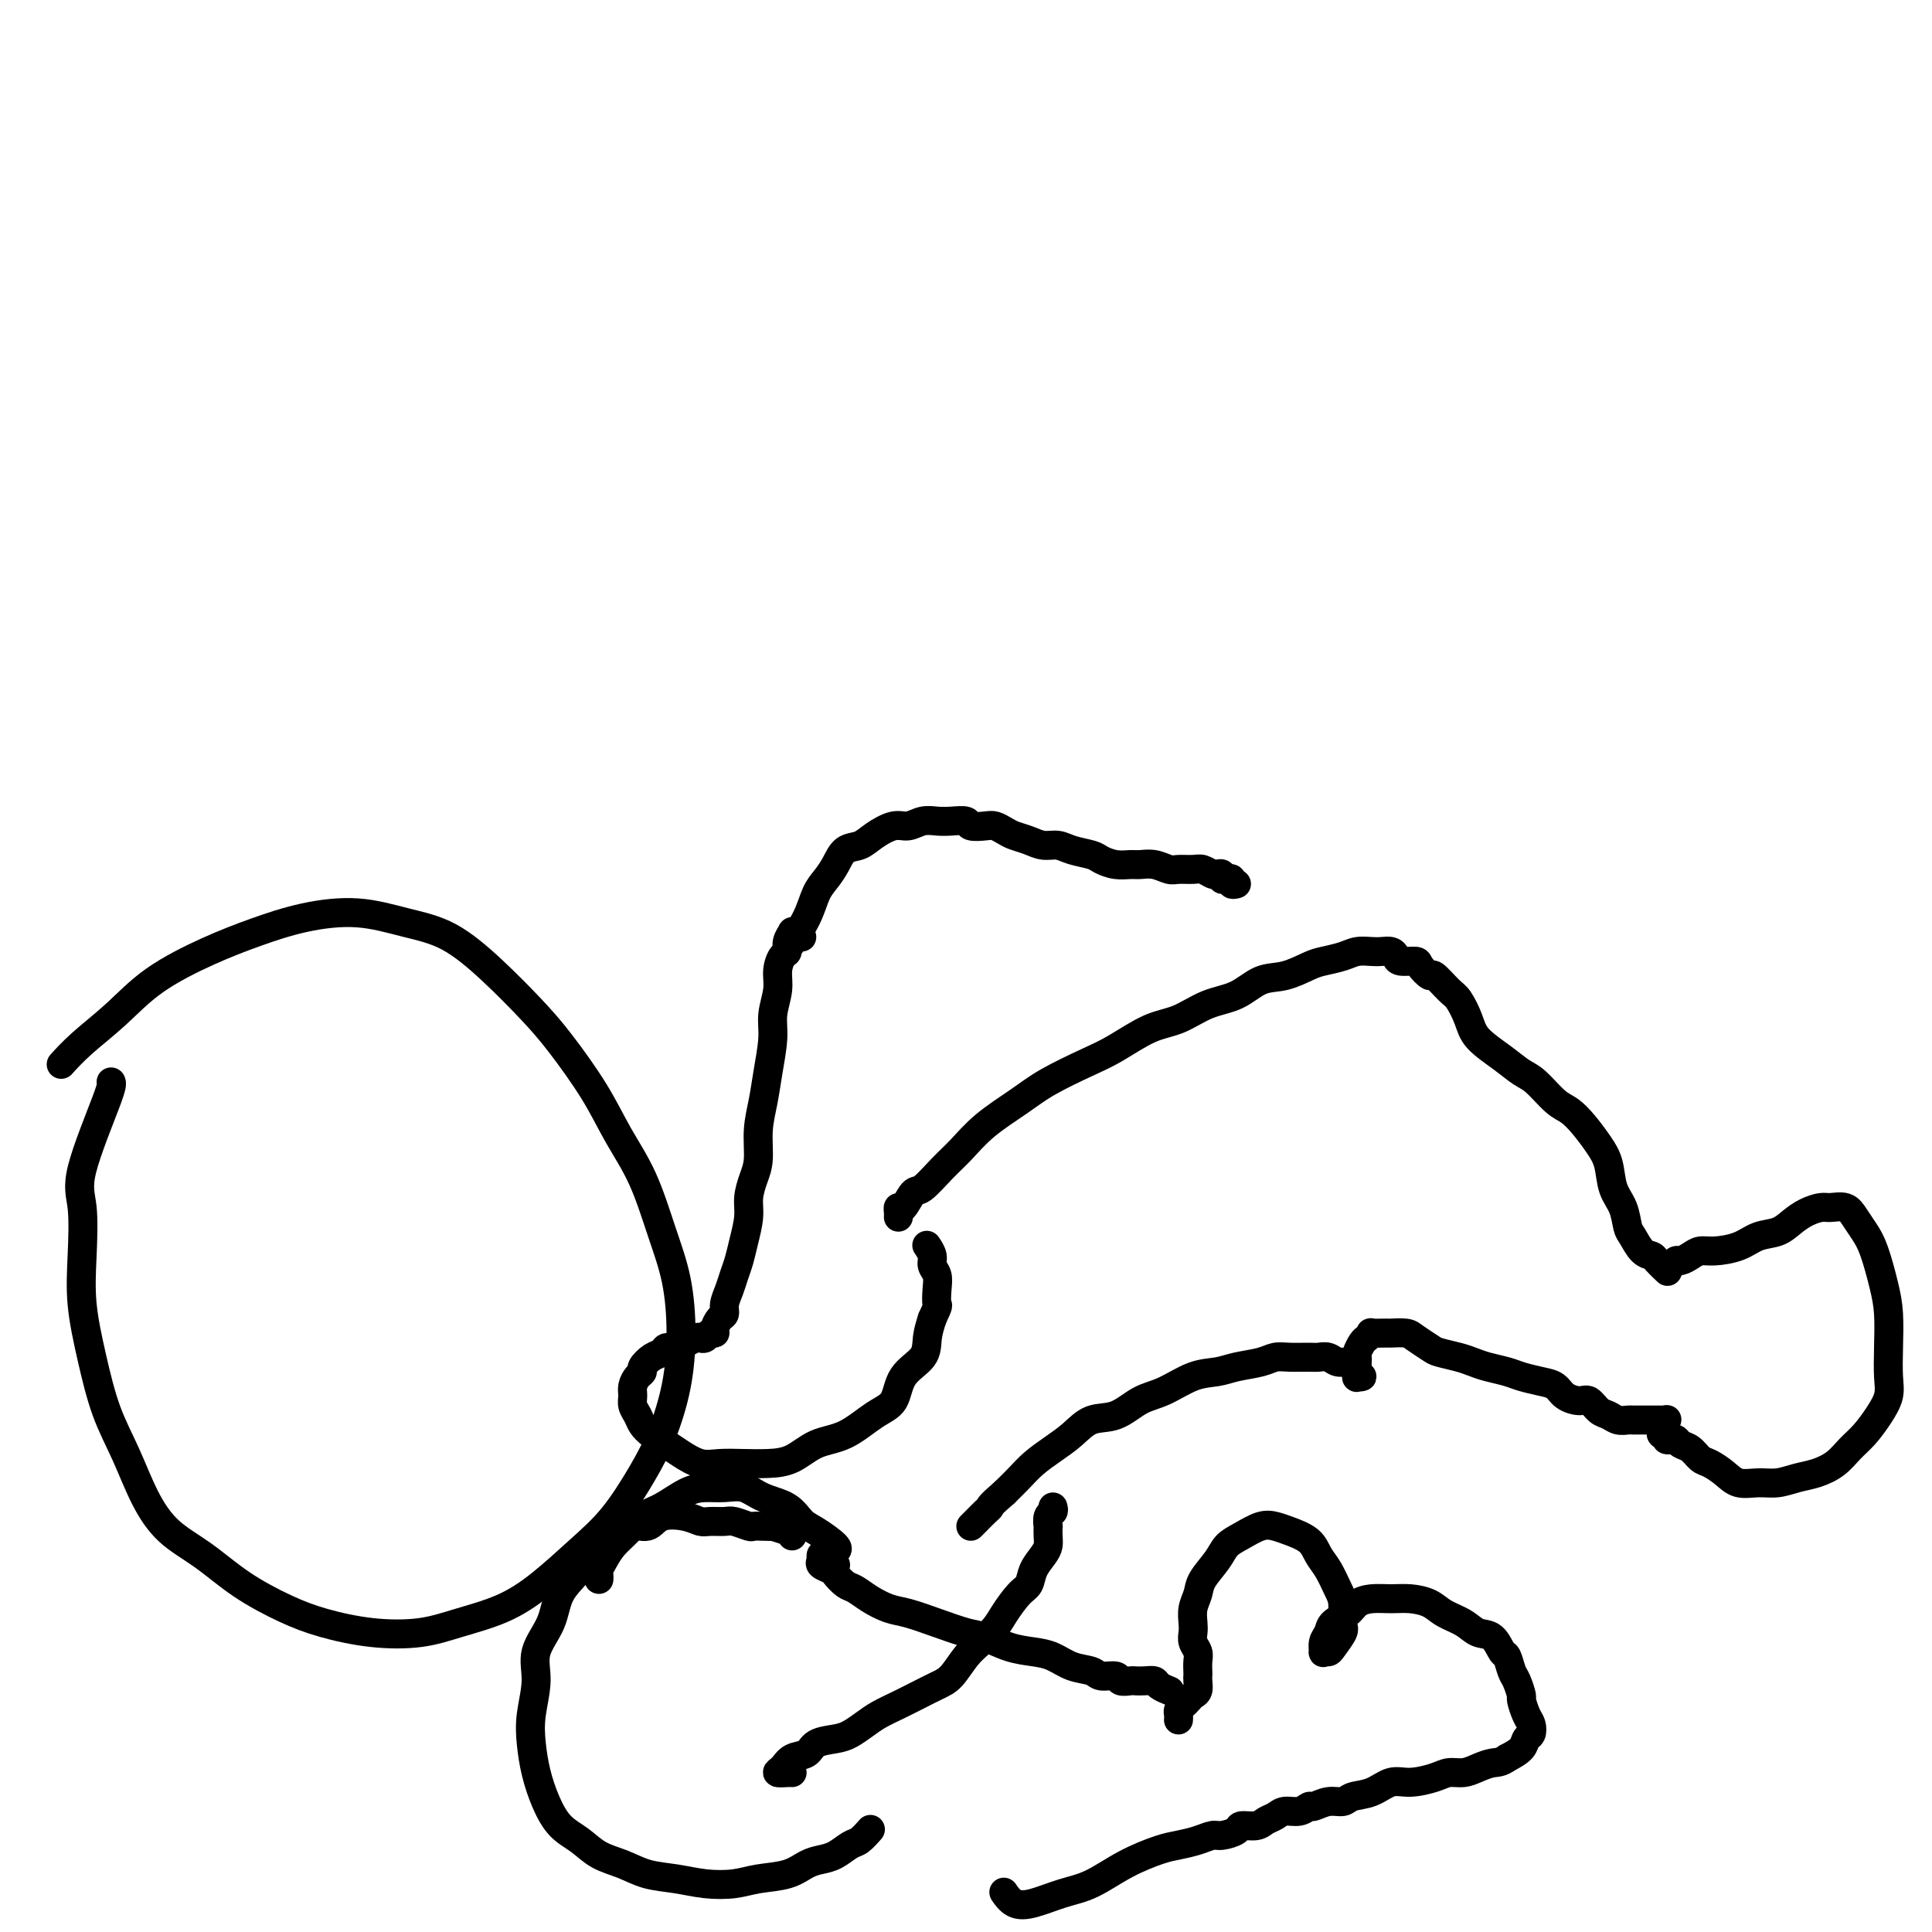
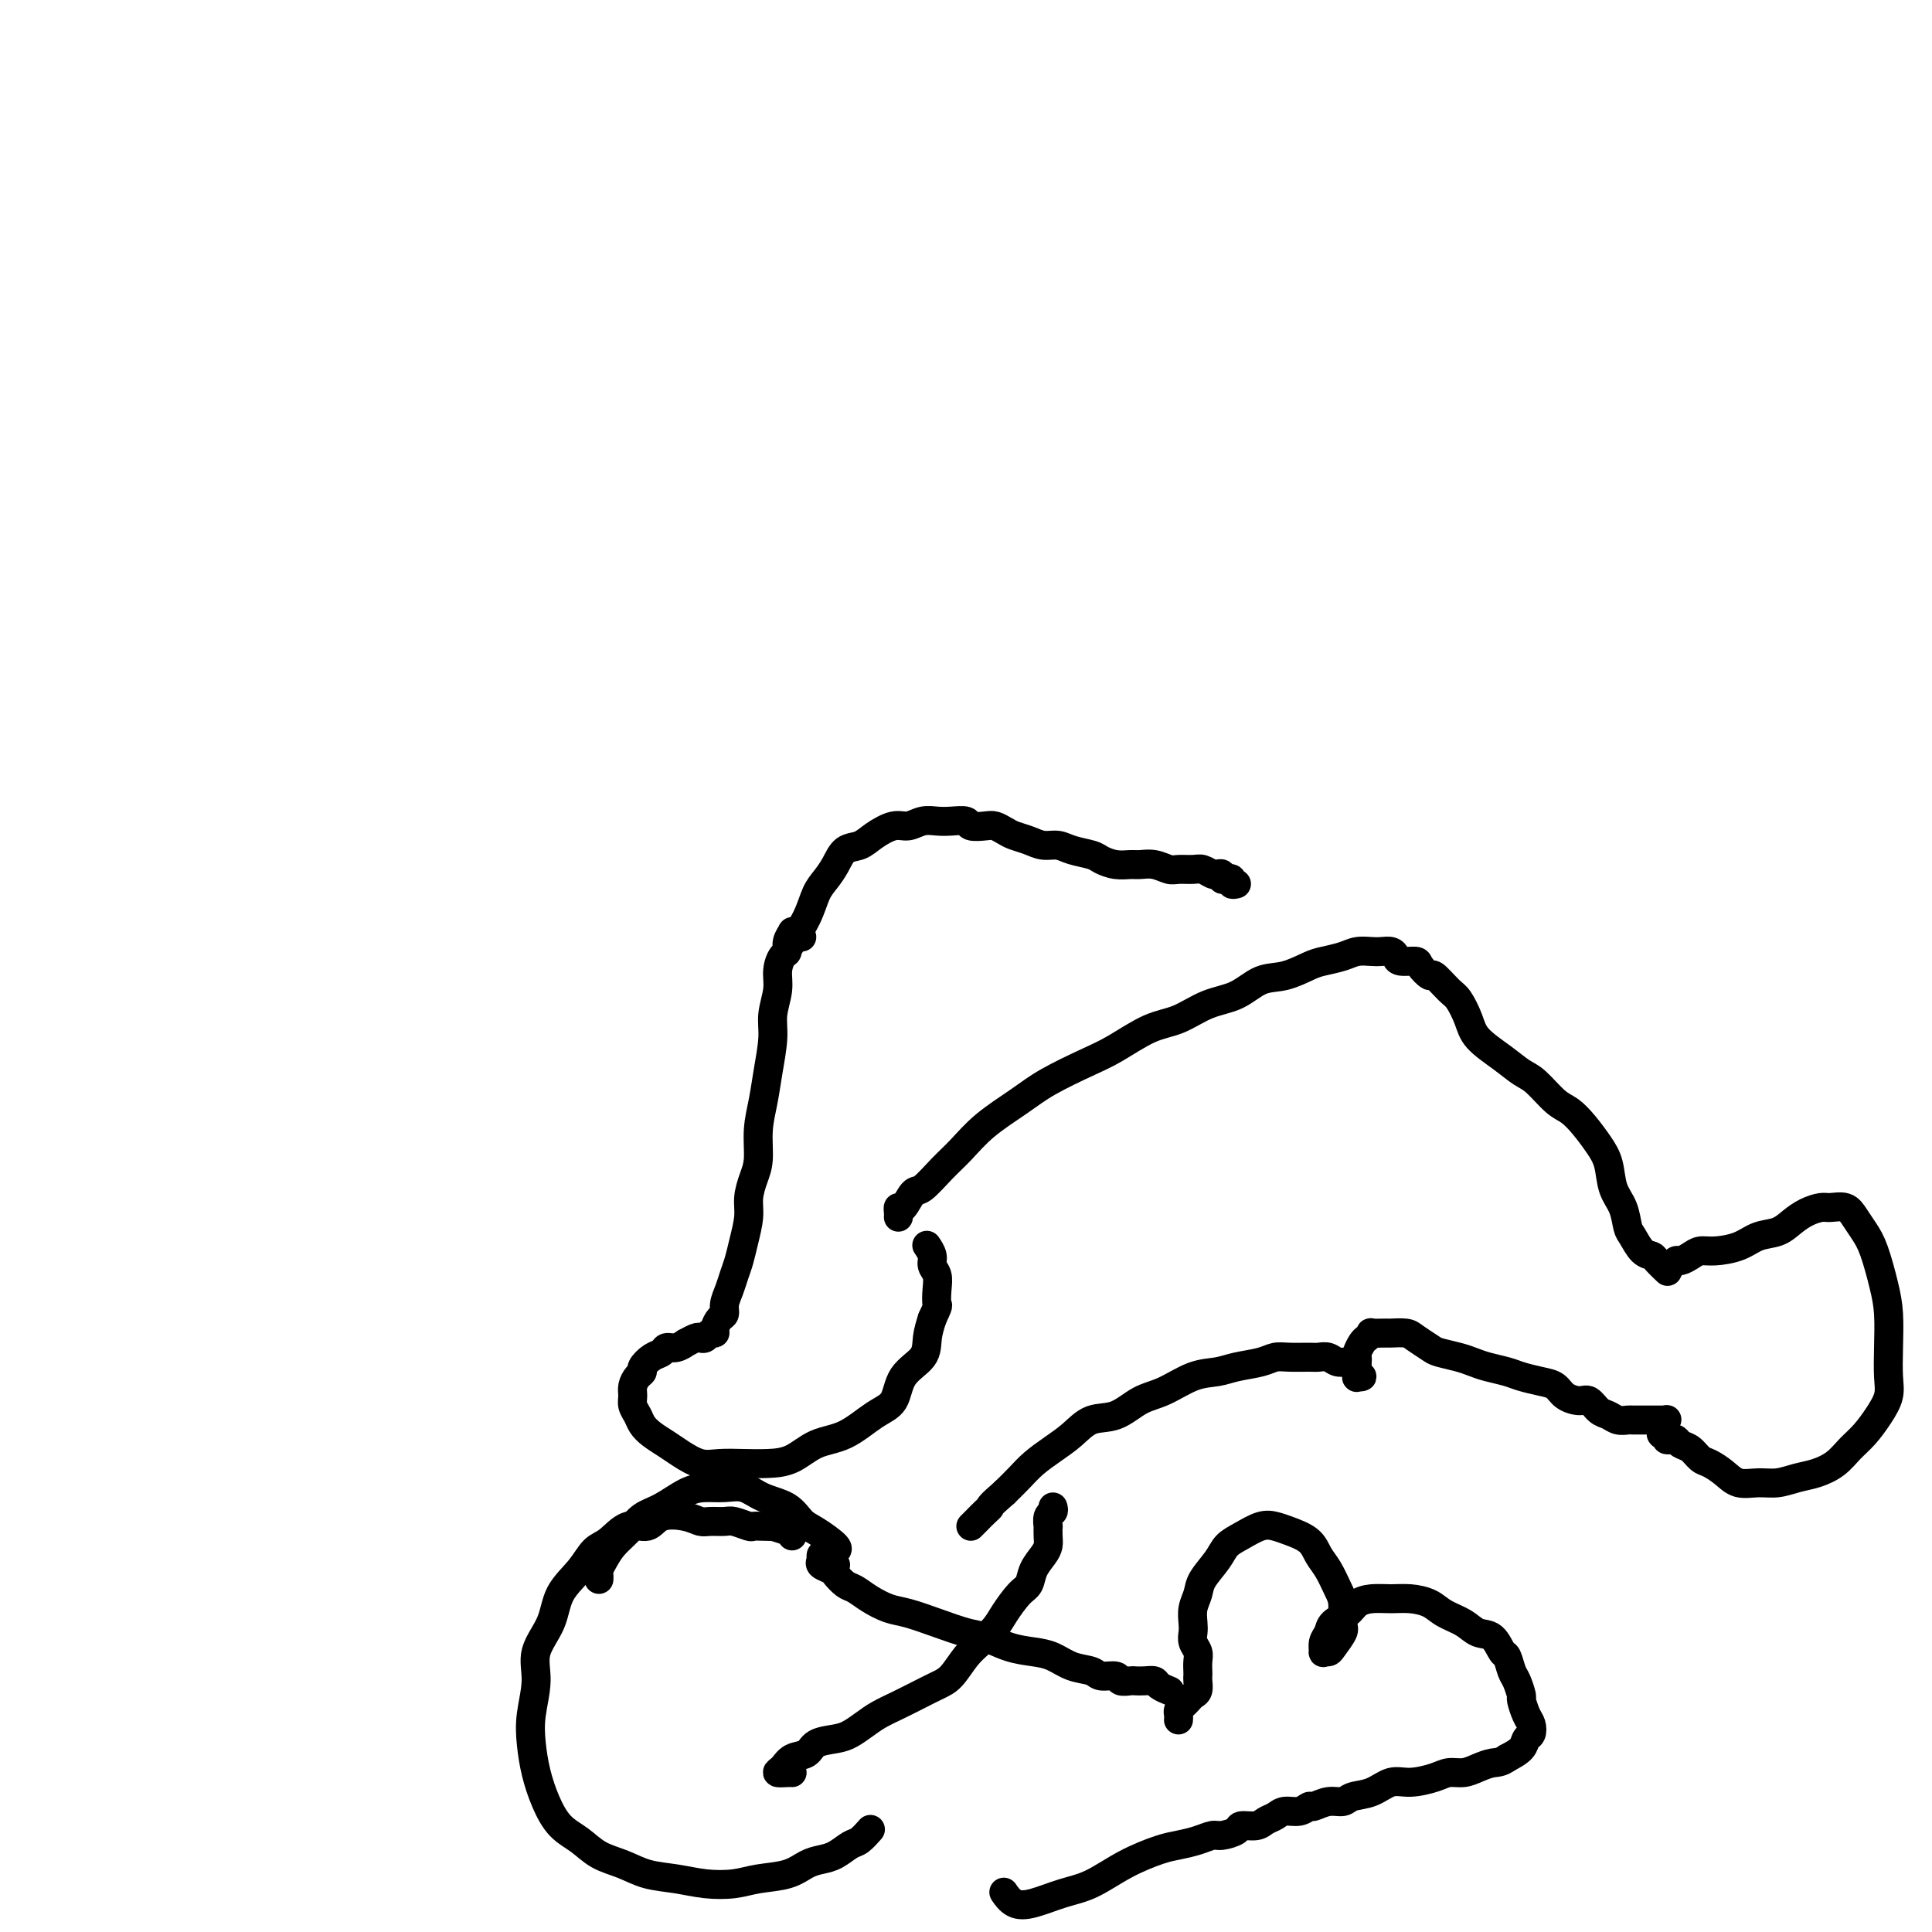
<svg xmlns="http://www.w3.org/2000/svg" viewBox="0 0 400 400" version="1.1">
  <g fill="none" stroke="#000000" stroke-width="6" stroke-linecap="round" stroke-linejoin="round">
-     <path d="M23,224c0.143,0.283 0.286,0.567 -1,4c-1.286,3.433 -3.999,10.016 -5,14c-1.001,3.984 -0.288,5.367 0,8c0.288,2.633 0.152,6.514 0,10c-0.152,3.486 -0.320,6.576 0,10c0.320,3.424 1.129,7.181 2,11c0.871,3.819 1.805,7.699 3,11c1.195,3.301 2.651,6.023 4,9c1.349,2.977 2.592,6.208 4,9c1.408,2.792 2.980,5.146 5,7c2.020,1.854 4.486,3.208 7,5c2.514,1.792 5.076,4.023 8,6c2.924,1.977 6.210,3.701 9,5c2.790,1.299 5.083,2.172 8,3c2.917,0.828 6.458,1.610 10,2c3.542,0.390 7.085,0.388 10,0c2.915,-0.388 5.201,-1.163 8,-2c2.799,-0.837 6.110,-1.737 9,-3c2.890,-1.263 5.357,-2.889 8,-5c2.643,-2.111 5.461,-4.706 8,-7c2.539,-2.294 4.800,-4.286 7,-7c2.200,-2.714 4.339,-6.151 6,-9c1.661,-2.849 2.843,-5.110 4,-8c1.157,-2.890 2.289,-6.409 3,-10c0.711,-3.591 1.002,-7.255 1,-11c-0.002,-3.745 -0.297,-7.571 -1,-11c-0.703,-3.429 -1.814,-6.460 -3,-10c-1.186,-3.540 -2.446,-7.588 -4,-11c-1.554,-3.412 -3.402,-6.188 -5,-9c-1.598,-2.812 -2.945,-5.660 -5,-9c-2.055,-3.340 -4.818,-7.174 -7,-10c-2.182,-2.826 -3.783,-4.646 -6,-7c-2.217,-2.354 -5.051,-5.242 -8,-8c-2.949,-2.758 -6.014,-5.386 -9,-7c-2.986,-1.614 -5.893,-2.216 -9,-3c-3.107,-0.784 -6.415,-1.752 -10,-2c-3.585,-0.248 -7.446,0.224 -11,1c-3.554,0.776 -6.799,1.855 -10,3c-3.201,1.145 -6.357,2.356 -10,4c-3.643,1.644 -7.772,3.719 -11,6c-3.228,2.281 -5.556,4.766 -8,7c-2.444,2.234 -5.004,4.217 -7,6c-1.996,1.783 -3.427,3.367 -4,4c-0.573,0.633 -0.286,0.317 0,0" />
    <path d="M186,252c0.017,-0.285 0.033,-0.571 0,-1c-0.033,-0.429 -0.116,-1.003 0,-1c0.116,0.003 0.431,0.582 1,0c0.569,-0.582 1.391,-2.324 2,-3c0.609,-0.676 1.005,-0.284 2,-1c0.995,-0.716 2.590,-2.539 4,-4c1.410,-1.461 2.634,-2.558 4,-4c1.366,-1.442 2.873,-3.227 5,-5c2.127,-1.773 4.875,-3.532 7,-5c2.125,-1.468 3.627,-2.643 6,-4c2.373,-1.357 5.616,-2.895 8,-4c2.384,-1.105 3.907,-1.775 6,-3c2.093,-1.225 4.754,-3.004 7,-4c2.246,-0.996 4.077,-1.207 6,-2c1.923,-0.793 3.940,-2.167 6,-3c2.060,-0.833 4.164,-1.126 6,-2c1.836,-0.874 3.405,-2.328 5,-3c1.595,-0.672 3.217,-0.562 5,-1c1.783,-0.438 3.727,-1.424 5,-2c1.273,-0.576 1.874,-0.743 3,-1c1.126,-0.257 2.778,-0.606 4,-1c1.222,-0.394 2.016,-0.835 3,-1c0.984,-0.165 2.159,-0.054 3,0c0.841,0.054 1.346,0.053 2,0c0.654,-0.053 1.455,-0.156 2,0c0.545,0.156 0.833,0.572 1,1c0.167,0.428 0.214,0.868 1,1c0.786,0.132 2.311,-0.046 3,0c0.689,0.046 0.540,0.314 1,1c0.460,0.686 1.527,1.789 2,2c0.473,0.211 0.351,-0.471 1,0c0.649,0.471 2.070,2.096 3,3c0.930,0.904 1.369,1.086 2,2c0.631,0.914 1.455,2.560 2,4c0.545,1.440 0.810,2.672 2,4c1.190,1.328 3.305,2.750 5,4c1.695,1.250 2.971,2.329 4,3c1.029,0.671 1.812,0.934 3,2c1.188,1.066 2.780,2.934 4,4c1.220,1.066 2.066,1.331 3,2c0.934,0.669 1.956,1.742 3,3c1.044,1.258 2.111,2.701 3,4c0.889,1.299 1.599,2.454 2,4c0.401,1.546 0.491,3.482 1,5c0.509,1.518 1.436,2.616 2,4c0.564,1.384 0.766,3.052 1,4c0.234,0.948 0.501,1.176 1,2c0.499,0.824 1.230,2.246 2,3c0.770,0.754 1.577,0.841 2,1c0.423,0.159 0.460,0.389 1,1c0.540,0.611 1.583,1.603 2,2c0.417,0.397 0.209,0.198 0,0" />
    <path d="M346,262c-0.096,0.119 -0.192,0.238 0,0c0.192,-0.238 0.671,-0.834 1,-1c0.329,-0.166 0.506,0.097 1,0c0.494,-0.097 1.303,-0.555 2,-1c0.697,-0.445 1.282,-0.878 2,-1c0.718,-0.122 1.571,0.067 3,0c1.429,-0.067 3.435,-0.388 5,-1c1.565,-0.612 2.688,-1.513 4,-2c1.312,-0.487 2.812,-0.561 4,-1c1.188,-0.439 2.065,-1.243 3,-2c0.935,-0.757 1.927,-1.466 3,-2c1.073,-0.534 2.227,-0.895 3,-1c0.773,-0.105 1.166,0.044 2,0c0.834,-0.044 2.111,-0.281 3,0c0.889,0.281 1.391,1.080 2,2c0.609,0.920 1.326,1.963 2,3c0.674,1.037 1.305,2.069 2,4c0.695,1.931 1.456,4.760 2,7c0.544,2.240 0.873,3.890 1,6c0.127,2.110 0.053,4.679 0,7c-0.053,2.321 -0.086,4.392 0,6c0.086,1.608 0.292,2.752 0,4c-0.292,1.248 -1.081,2.600 -2,4c-0.919,1.400 -1.967,2.847 -3,4c-1.033,1.153 -2.050,2.012 -3,3c-0.950,0.988 -1.832,2.107 -3,3c-1.168,0.893 -2.623,1.561 -4,2c-1.377,0.439 -2.675,0.648 -4,1c-1.325,0.352 -2.676,0.848 -4,1c-1.324,0.152 -2.620,-0.038 -4,0c-1.380,0.038 -2.845,0.305 -4,0c-1.155,-0.305 -2.001,-1.181 -3,-2c-0.999,-0.819 -2.152,-1.582 -3,-2c-0.848,-0.418 -1.393,-0.490 -2,-1c-0.607,-0.510 -1.277,-1.456 -2,-2c-0.723,-0.544 -1.499,-0.686 -2,-1c-0.501,-0.314 -0.727,-0.801 -1,-1c-0.273,-0.199 -0.595,-0.109 -1,0c-0.405,0.109 -0.894,0.237 -1,0c-0.106,-0.237 0.171,-0.838 0,-1c-0.171,-0.162 -0.792,0.114 -1,0c-0.208,-0.114 -0.004,-0.618 0,-1c0.004,-0.382 -0.191,-0.641 0,-1c0.191,-0.359 0.769,-0.817 1,-1c0.231,-0.183 0.116,-0.092 0,0" />
    <path d="M345,294c-0.222,0.000 -0.445,0.000 -1,0c-0.555,-0.000 -1.443,-0.000 -2,0c-0.557,0.000 -0.782,0.001 -1,0c-0.218,-0.001 -0.429,-0.004 -1,0c-0.571,0.004 -1.504,0.013 -2,0c-0.496,-0.013 -0.556,-0.050 -1,0c-0.444,0.050 -1.273,0.186 -2,0c-0.727,-0.186 -1.354,-0.693 -2,-1c-0.646,-0.307 -1.313,-0.415 -2,-1c-0.687,-0.585 -1.393,-1.648 -2,-2c-0.607,-0.352 -1.114,0.008 -2,0c-0.886,-0.008 -2.151,-0.383 -3,-1c-0.849,-0.617 -1.284,-1.475 -2,-2c-0.716,-0.525 -1.714,-0.718 -3,-1c-1.286,-0.282 -2.860,-0.653 -4,-1c-1.140,-0.347 -1.846,-0.671 -3,-1c-1.154,-0.329 -2.755,-0.665 -4,-1c-1.245,-0.335 -2.133,-0.671 -3,-1c-0.867,-0.329 -1.711,-0.652 -3,-1c-1.289,-0.348 -3.022,-0.720 -4,-1c-0.978,-0.280 -1.201,-0.467 -2,-1c-0.799,-0.533 -2.173,-1.410 -3,-2c-0.827,-0.590 -1.107,-0.891 -2,-1c-0.893,-0.109 -2.400,-0.026 -3,0c-0.600,0.026 -0.293,-0.005 -1,0c-0.707,0.005 -2.428,0.047 -3,0c-0.572,-0.047 0.004,-0.181 0,0c-0.004,0.181 -0.590,0.679 -1,1c-0.410,0.321 -0.646,0.466 -1,1c-0.354,0.534 -0.827,1.457 -1,2c-0.173,0.543 -0.048,0.706 0,1c0.048,0.294 0.018,0.720 0,1c-0.018,0.280 -0.023,0.416 0,1c0.023,0.584 0.074,1.618 0,2c-0.074,0.382 -0.272,0.114 0,0c0.272,-0.114 1.013,-0.073 1,0c-0.013,0.073 -0.780,0.178 -1,0c-0.220,-0.178 0.107,-0.640 0,-1c-0.107,-0.360 -0.648,-0.618 -1,-1c-0.352,-0.382 -0.515,-0.887 -1,-1c-0.485,-0.113 -1.291,0.166 -2,0c-0.709,-0.166 -1.320,-0.777 -2,-1c-0.680,-0.223 -1.429,-0.057 -2,0c-0.571,0.057 -0.964,0.004 -2,0c-1.036,-0.004 -2.716,0.041 -4,0c-1.284,-0.041 -2.172,-0.168 -3,0c-0.828,0.168 -1.596,0.629 -3,1c-1.404,0.371 -3.445,0.650 -5,1c-1.555,0.350 -2.624,0.770 -4,1c-1.376,0.230 -3.060,0.269 -5,1c-1.940,0.731 -4.136,2.152 -6,3c-1.864,0.848 -3.397,1.122 -5,2c-1.603,0.878 -3.276,2.360 -5,3c-1.724,0.640 -3.501,0.440 -5,1c-1.499,0.560 -2.722,1.882 -4,3c-1.278,1.118 -2.611,2.032 -4,3c-1.389,0.968 -2.836,1.992 -4,3c-1.164,1.008 -2.047,2.002 -3,3c-0.953,0.998 -1.977,1.999 -3,3" />
    <path d="M208,309c-3.432,2.968 -3.011,2.886 -3,3c0.011,0.114 -0.389,0.422 -1,1c-0.611,0.578 -1.434,1.425 -2,2c-0.566,0.575 -0.876,0.879 -1,1c-0.124,0.121 -0.062,0.061 0,0" />
    <path d="M218,312c0.113,0.373 0.226,0.747 0,1c-0.226,0.253 -0.792,0.386 -1,1c-0.208,0.614 -0.058,1.711 0,2c0.058,0.289 0.023,-0.229 0,0c-0.023,0.229 -0.033,1.206 0,2c0.033,0.794 0.109,1.404 0,2c-0.109,0.596 -0.403,1.178 -1,2c-0.597,0.822 -1.496,1.886 -2,3c-0.504,1.114 -0.613,2.280 -1,3c-0.387,0.720 -1.051,0.996 -2,2c-0.949,1.004 -2.183,2.738 -3,4c-0.817,1.262 -1.218,2.053 -2,3c-0.782,0.947 -1.945,2.049 -3,3c-1.055,0.951 -2.004,1.749 -3,3c-0.996,1.251 -2.041,2.954 -3,4c-0.959,1.046 -1.831,1.435 -3,2c-1.169,0.565 -2.634,1.307 -4,2c-1.366,0.693 -2.633,1.338 -4,2c-1.367,0.662 -2.835,1.342 -4,2c-1.165,0.658 -2.026,1.294 -3,2c-0.974,0.706 -2.060,1.484 -3,2c-0.940,0.516 -1.732,0.772 -3,1c-1.268,0.228 -3.011,0.429 -4,1c-0.989,0.571 -1.225,1.512 -2,2c-0.775,0.488 -2.088,0.523 -3,1c-0.912,0.477 -1.421,1.396 -2,2c-0.579,0.604 -1.227,0.894 -1,1c0.227,0.106 1.330,0.029 2,0c0.670,-0.029 0.906,-0.008 1,0c0.094,0.008 0.047,0.004 0,0" />
    <path d="M124,327c0.019,-0.351 0.039,-0.701 0,-1c-0.039,-0.299 -0.135,-0.545 0,-1c0.135,-0.455 0.502,-1.118 1,-2c0.498,-0.882 1.126,-1.984 2,-3c0.874,-1.016 1.994,-1.947 3,-3c1.006,-1.053 1.899,-2.229 3,-3c1.101,-0.771 2.408,-1.136 4,-2c1.592,-0.864 3.467,-2.225 5,-3c1.533,-0.775 2.725,-0.963 4,-1c1.275,-0.037 2.634,0.077 4,0c1.366,-0.077 2.737,-0.345 4,0c1.263,0.345 2.416,1.304 4,2c1.584,0.696 3.598,1.129 5,2c1.402,0.871 2.193,2.181 3,3c0.807,0.819 1.629,1.147 3,2c1.371,0.853 3.292,2.230 4,3c0.708,0.770 0.202,0.934 0,1c-0.202,0.066 -0.101,0.033 0,0" />
    <path d="M164,318c-0.071,-0.310 -0.142,-0.619 -1,-1c-0.858,-0.381 -2.504,-0.833 -3,-1c-0.496,-0.167 0.158,-0.049 0,0c-0.158,0.049 -1.129,0.027 -2,0c-0.871,-0.027 -1.641,-0.060 -2,0c-0.359,0.060 -0.308,0.213 -1,0c-0.692,-0.213 -2.125,-0.792 -3,-1c-0.875,-0.208 -1.190,-0.044 -2,0c-0.810,0.044 -2.116,-0.033 -3,0c-0.884,0.033 -1.345,0.174 -2,0c-0.655,-0.174 -1.505,-0.663 -3,-1c-1.495,-0.337 -3.636,-0.520 -5,0c-1.364,0.520 -1.953,1.744 -3,2c-1.047,0.256 -2.554,-0.457 -4,0c-1.446,0.457 -2.833,2.084 -4,3c-1.167,0.916 -2.114,1.121 -3,2c-0.886,0.879 -1.711,2.431 -3,4c-1.289,1.569 -3.043,3.156 -4,5c-0.957,1.844 -1.119,3.944 -2,6c-0.881,2.056 -2.483,4.067 -3,6c-0.517,1.933 0.049,3.786 0,6c-0.049,2.214 -0.713,4.788 -1,7c-0.287,2.212 -0.198,4.062 0,6c0.198,1.938 0.505,3.965 1,6c0.495,2.035 1.177,4.078 2,6c0.823,1.922 1.786,3.723 3,5c1.214,1.277 2.679,2.030 4,3c1.321,0.970 2.497,2.158 4,3c1.503,0.842 3.332,1.337 5,2c1.668,0.663 3.175,1.495 5,2c1.825,0.505 3.969,0.683 6,1c2.031,0.317 3.951,0.772 6,1c2.049,0.228 4.229,0.230 6,0c1.771,-0.230 3.135,-0.690 5,-1c1.865,-0.310 4.233,-0.468 6,-1c1.767,-0.532 2.934,-1.437 4,-2c1.066,-0.563 2.030,-0.785 3,-1c0.970,-0.215 1.945,-0.422 3,-1c1.055,-0.578 2.190,-1.526 3,-2c0.810,-0.474 1.295,-0.474 2,-1c0.705,-0.526 1.630,-1.579 2,-2c0.370,-0.421 0.185,-0.211 0,0" />
    <path d="M173,324c-0.728,-0.821 -1.456,-1.642 -2,-2c-0.544,-0.358 -0.904,-0.252 -1,0c-0.096,0.252 0.071,0.649 0,1c-0.071,0.351 -0.382,0.657 0,1c0.382,0.343 1.455,0.725 2,1c0.545,0.275 0.561,0.445 1,1c0.439,0.555 1.301,1.496 2,2c0.699,0.504 1.234,0.572 2,1c0.766,0.428 1.762,1.218 3,2c1.238,0.782 2.717,1.556 4,2c1.283,0.444 2.369,0.556 4,1c1.631,0.444 3.808,1.218 6,2c2.192,0.782 4.399,1.570 6,2c1.601,0.430 2.594,0.500 4,1c1.406,0.500 3.224,1.429 5,2c1.776,0.571 3.510,0.784 5,1c1.490,0.216 2.736,0.435 4,1c1.264,0.565 2.547,1.476 4,2c1.453,0.524 3.076,0.662 4,1c0.924,0.338 1.150,0.875 2,1c0.850,0.125 2.324,-0.162 3,0c0.676,0.162 0.552,0.775 1,1c0.448,0.225 1.467,0.063 2,0c0.533,-0.063 0.581,-0.027 1,0c0.419,0.027 1.209,0.046 2,0c0.791,-0.046 1.583,-0.157 2,0c0.417,0.157 0.458,0.581 1,1c0.542,0.419 1.583,0.834 2,1c0.417,0.166 0.208,0.083 0,0" />
    <path d="M244,356c-0.006,0.089 -0.013,0.179 0,0c0.013,-0.179 0.045,-0.626 0,-1c-0.045,-0.374 -0.166,-0.677 0,-1c0.166,-0.323 0.619,-0.668 1,-1c0.381,-0.332 0.691,-0.653 1,-1c0.309,-0.347 0.619,-0.722 1,-1c0.381,-0.278 0.834,-0.459 1,-1c0.166,-0.541 0.046,-1.443 0,-2c-0.046,-0.557 -0.016,-0.768 0,-1c0.016,-0.232 0.018,-0.485 0,-1c-0.018,-0.515 -0.057,-1.292 0,-2c0.057,-0.708 0.211,-1.347 0,-2c-0.211,-0.653 -0.785,-1.319 -1,-2c-0.215,-0.681 -0.071,-1.378 0,-2c0.071,-0.622 0.067,-1.170 0,-2c-0.067,-0.830 -0.198,-1.941 0,-3c0.198,-1.059 0.727,-2.065 1,-3c0.273,-0.935 0.292,-1.799 1,-3c0.708,-1.201 2.104,-2.739 3,-4c0.896,-1.261 1.291,-2.244 2,-3c0.709,-0.756 1.730,-1.283 3,-2c1.270,-0.717 2.787,-1.623 4,-2c1.213,-0.377 2.121,-0.227 3,0c0.879,0.227 1.731,0.529 3,1c1.269,0.471 2.957,1.111 4,2c1.043,0.889 1.442,2.028 2,3c0.558,0.972 1.276,1.778 2,3c0.724,1.222 1.455,2.859 2,4c0.545,1.141 0.903,1.784 1,3c0.097,1.216 -0.069,3.005 0,4c0.069,0.995 0.373,1.196 0,2c-0.373,0.804 -1.421,2.209 -2,3c-0.579,0.791 -0.687,0.966 -1,1c-0.313,0.034 -0.829,-0.074 -1,0c-0.171,0.074 0.002,0.329 0,0c-0.002,-0.329 -0.181,-1.244 0,-2c0.181,-0.756 0.722,-1.355 1,-2c0.278,-0.645 0.293,-1.335 1,-2c0.707,-0.665 2.106,-1.303 3,-2c0.894,-0.697 1.282,-1.453 2,-2c0.718,-0.547 1.766,-0.887 3,-1c1.234,-0.113 2.655,-0.000 4,0c1.345,0.000 2.614,-0.112 4,0c1.386,0.112 2.889,0.447 4,1c1.111,0.553 1.832,1.322 3,2c1.168,0.678 2.785,1.265 4,2c1.215,0.735 2.027,1.619 3,2c0.973,0.381 2.106,0.261 3,1c0.894,0.739 1.550,2.339 2,3c0.450,0.661 0.694,0.385 1,1c0.306,0.615 0.673,2.122 1,3c0.327,0.878 0.613,1.127 1,2c0.387,0.873 0.875,2.370 1,3c0.125,0.630 -0.114,0.391 0,1c0.114,0.609 0.579,2.064 1,3c0.421,0.936 0.798,1.353 1,2c0.202,0.647 0.229,1.524 0,2c-0.229,0.476 -0.716,0.551 -1,1c-0.284,0.449 -0.367,1.271 -1,2c-0.633,0.729 -1.817,1.364 -3,2" />
    <path d="M312,364c-1.309,0.956 -2.081,0.847 -3,1c-0.919,0.153 -1.985,0.567 -3,1c-1.015,0.433 -1.979,0.885 -3,1c-1.021,0.115 -2.099,-0.106 -3,0c-0.901,0.106 -1.624,0.539 -3,1c-1.376,0.461 -3.403,0.951 -5,1c-1.597,0.049 -2.762,-0.342 -4,0c-1.238,0.342 -2.549,1.416 -4,2c-1.451,0.584 -3.043,0.677 -4,1c-0.957,0.323 -1.281,0.875 -2,1c-0.719,0.125 -1.835,-0.178 -3,0c-1.165,0.178 -2.381,0.835 -3,1c-0.619,0.165 -0.641,-0.163 -1,0c-0.359,0.163 -1.053,0.818 -2,1c-0.947,0.182 -2.145,-0.110 -3,0c-0.855,0.110 -1.365,0.621 -2,1c-0.635,0.379 -1.395,0.627 -2,1c-0.605,0.373 -1.053,0.870 -2,1c-0.947,0.130 -2.391,-0.106 -3,0c-0.609,0.106 -0.382,0.553 -1,1c-0.618,0.447 -2.080,0.892 -3,1c-0.920,0.108 -1.297,-0.121 -2,0c-0.703,0.121 -1.733,0.592 -3,1c-1.267,0.408 -2.770,0.752 -4,1c-1.230,0.248 -2.187,0.399 -4,1c-1.813,0.601 -4.481,1.651 -7,3c-2.519,1.349 -4.889,2.995 -7,4c-2.111,1.005 -3.963,1.369 -6,2c-2.037,0.631 -4.257,1.530 -6,2c-1.743,0.470 -3.008,0.511 -4,0c-0.992,-0.511 -1.712,-1.575 -2,-2c-0.288,-0.425 -0.144,-0.213 0,0" />
    <path d="M256,183c-0.444,0.111 -0.889,0.222 -1,0c-0.111,-0.222 0.111,-0.778 0,-1c-0.111,-0.222 -0.554,-0.111 -1,0c-0.446,0.111 -0.896,0.222 -1,0c-0.104,-0.222 0.139,-0.777 0,-1c-0.139,-0.223 -0.660,-0.112 -1,0c-0.340,0.112 -0.499,0.227 -1,0c-0.501,-0.227 -1.344,-0.797 -2,-1c-0.656,-0.203 -1.124,-0.040 -2,0c-0.876,0.040 -2.159,-0.042 -3,0c-0.841,0.042 -1.239,0.208 -2,0c-0.761,-0.208 -1.885,-0.791 -3,-1c-1.115,-0.209 -2.222,-0.045 -3,0c-0.778,0.045 -1.226,-0.029 -2,0c-0.774,0.029 -1.873,0.161 -3,0c-1.127,-0.161 -2.283,-0.617 -3,-1c-0.717,-0.383 -0.996,-0.694 -2,-1c-1.004,-0.306 -2.734,-0.607 -4,-1c-1.266,-0.393 -2.068,-0.879 -3,-1c-0.932,-0.121 -1.993,0.121 -3,0c-1.007,-0.121 -1.959,-0.607 -3,-1c-1.041,-0.393 -2.171,-0.693 -3,-1c-0.829,-0.307 -1.358,-0.622 -2,-1c-0.642,-0.378 -1.396,-0.819 -2,-1c-0.604,-0.181 -1.057,-0.101 -2,0c-0.943,0.101 -2.377,0.222 -3,0c-0.623,-0.222 -0.435,-0.787 -1,-1c-0.565,-0.213 -1.882,-0.073 -3,0c-1.118,0.073 -2.035,0.078 -3,0c-0.965,-0.078 -1.976,-0.238 -3,0c-1.024,0.238 -2.060,0.874 -3,1c-0.940,0.126 -1.785,-0.259 -3,0c-1.215,0.259 -2.801,1.161 -4,2c-1.199,0.839 -2.012,1.616 -3,2c-0.988,0.384 -2.150,0.376 -3,1c-0.850,0.624 -1.388,1.881 -2,3c-0.612,1.119 -1.299,2.101 -2,3c-0.701,0.899 -1.415,1.715 -2,3c-0.585,1.285 -1.042,3.038 -2,5c-0.958,1.962 -2.417,4.132 -3,5c-0.583,0.868 -0.292,0.434 0,0" />
    <path d="M166,194c-0.301,-0.435 -0.602,-0.870 -1,-1c-0.398,-0.130 -0.894,0.044 -1,0c-0.106,-0.044 0.178,-0.305 0,0c-0.178,0.305 -0.817,1.175 -1,2c-0.183,0.825 0.091,1.606 0,2c-0.091,0.394 -0.545,0.402 -1,1c-0.455,0.598 -0.910,1.786 -1,3c-0.090,1.214 0.183,2.455 0,4c-0.183,1.545 -0.824,3.394 -1,5c-0.176,1.606 0.111,2.968 0,5c-0.111,2.032 -0.621,4.735 -1,7c-0.379,2.265 -0.627,4.094 -1,6c-0.373,1.906 -0.870,3.891 -1,6c-0.130,2.109 0.106,4.342 0,6c-0.106,1.658 -0.553,2.740 -1,4c-0.447,1.260 -0.893,2.697 -1,4c-0.107,1.303 0.126,2.473 0,4c-0.126,1.527 -0.612,3.410 -1,5c-0.388,1.590 -0.678,2.888 -1,4c-0.322,1.112 -0.678,2.037 -1,3c-0.322,0.963 -0.612,1.963 -1,3c-0.388,1.037 -0.874,2.110 -1,3c-0.126,0.890 0.107,1.596 0,2c-0.107,0.404 -0.553,0.504 -1,1c-0.447,0.496 -0.894,1.387 -1,2c-0.106,0.613 0.128,0.948 0,1c-0.128,0.052 -0.616,-0.178 -1,0c-0.384,0.178 -0.662,0.765 -1,1c-0.338,0.235 -0.737,0.120 -1,0c-0.263,-0.120 -0.389,-0.243 -1,0c-0.611,0.243 -1.707,0.853 -2,1c-0.293,0.147 0.217,-0.169 0,0c-0.217,0.169 -1.162,0.822 -2,1c-0.838,0.178 -1.569,-0.121 -2,0c-0.431,0.121 -0.563,0.662 -1,1c-0.437,0.338 -1.179,0.475 -2,1c-0.821,0.525 -1.722,1.439 -2,2c-0.278,0.561 0.068,0.769 0,1c-0.068,0.231 -0.551,0.485 -1,1c-0.449,0.515 -0.864,1.293 -1,2c-0.136,0.707 0.007,1.344 0,2c-0.007,0.656 -0.165,1.331 0,2c0.165,0.669 0.651,1.334 1,2c0.349,0.666 0.561,1.335 1,2c0.439,0.665 1.106,1.327 2,2c0.894,0.673 2.016,1.357 3,2c0.984,0.643 1.830,1.244 3,2c1.170,0.756 2.665,1.666 4,2c1.335,0.334 2.512,0.093 4,0c1.488,-0.093 3.288,-0.039 5,0c1.712,0.039 3.335,0.064 5,0c1.665,-0.064 3.370,-0.217 5,-1c1.630,-0.783 3.183,-2.197 5,-3c1.817,-0.803 3.899,-0.994 6,-2c2.101,-1.006 4.223,-2.828 6,-4c1.777,-1.172 3.211,-1.695 4,-3c0.789,-1.305 0.933,-3.391 2,-5c1.067,-1.609 3.056,-2.741 4,-4c0.944,-1.259 0.841,-2.645 1,-4c0.159,-1.355 0.579,-2.677 1,-4" />
    <path d="M193,273c1.469,-3.169 1.141,-2.592 1,-3c-0.141,-0.408 -0.094,-1.801 0,-3c0.094,-1.199 0.235,-2.202 0,-3c-0.235,-0.798 -0.847,-1.389 -1,-2c-0.153,-0.611 0.151,-1.241 0,-2c-0.151,-0.759 -0.757,-1.645 -1,-2c-0.243,-0.355 -0.121,-0.177 0,0" />
  </g>
</svg>